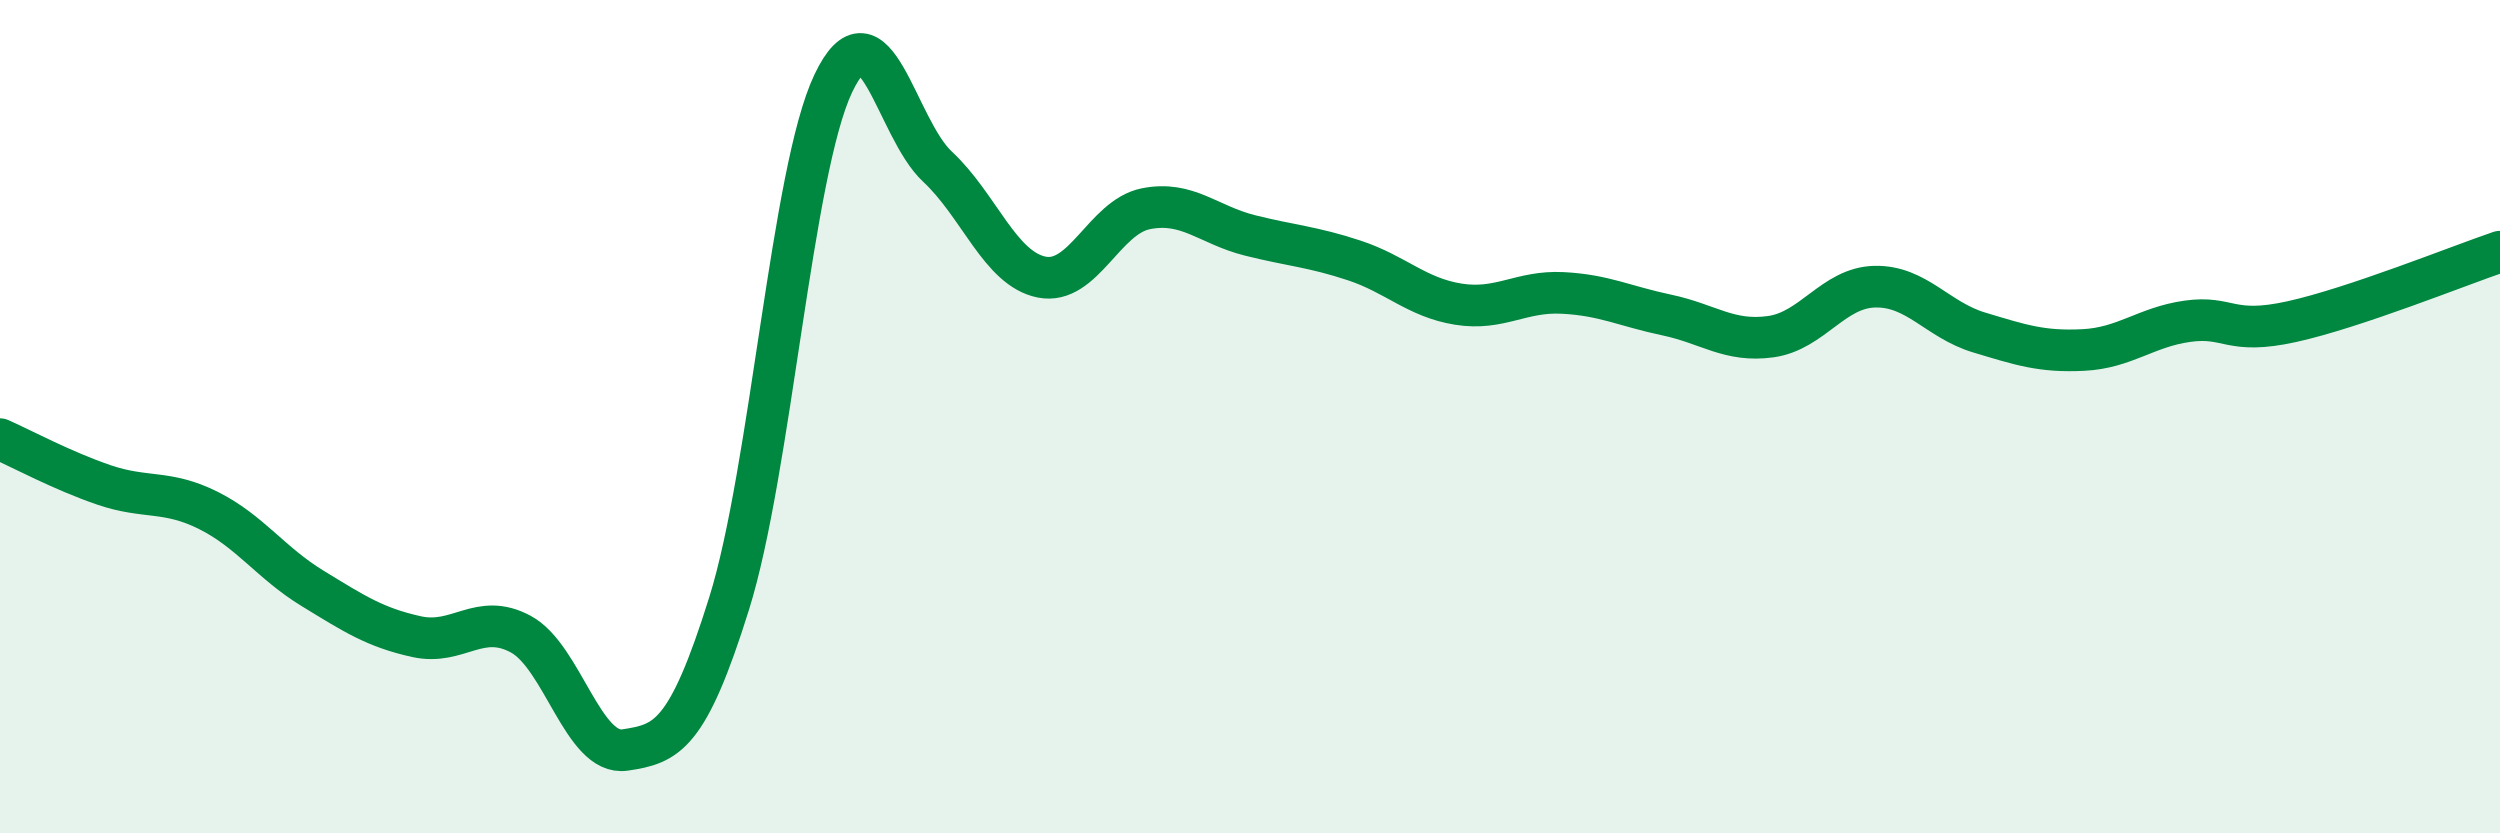
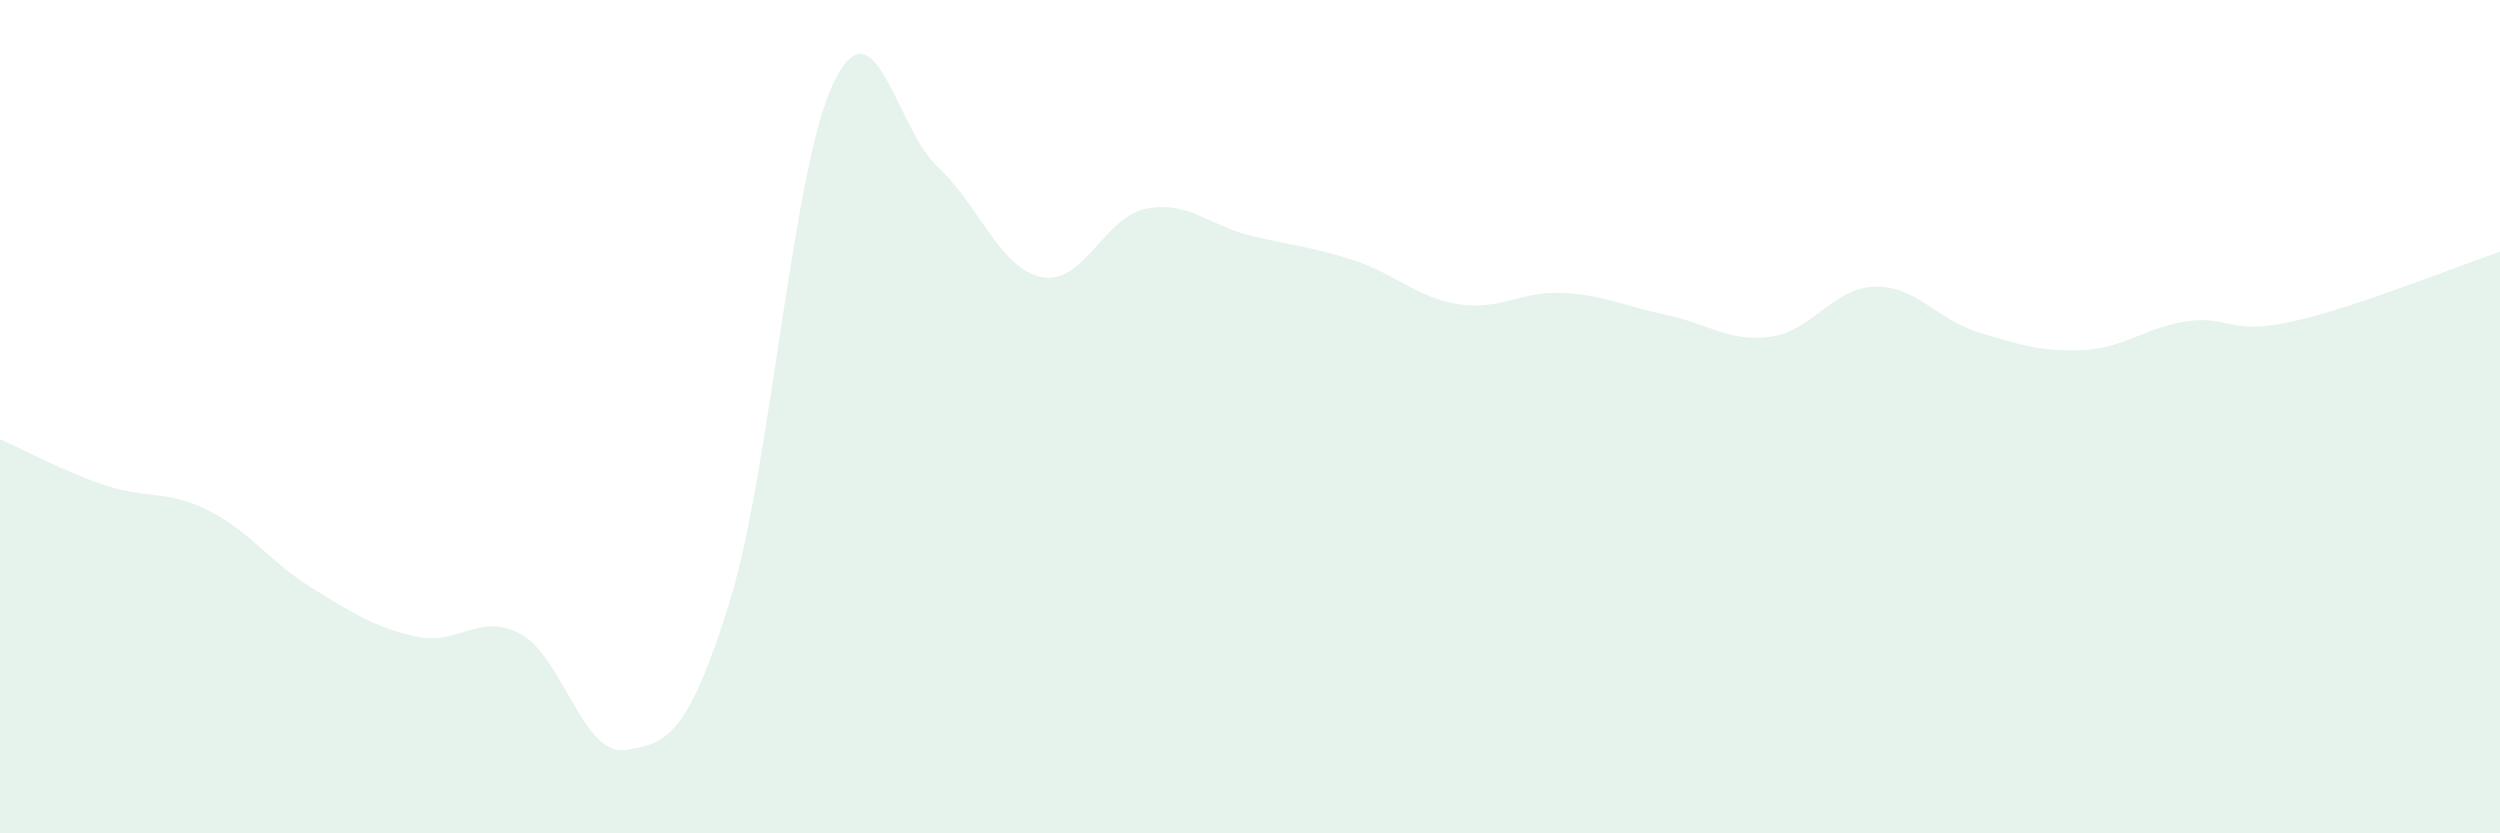
<svg xmlns="http://www.w3.org/2000/svg" width="60" height="20" viewBox="0 0 60 20">
-   <path d="M 0,10.54 C 0.5,10.76 1.5,11.3 2.5,11.64 C 3.5,11.98 4,11.75 5,12.25 C 6,12.75 6.5,13.51 7.5,14.12 C 8.5,14.73 9,15.06 10,15.28 C 11,15.5 11.5,14.68 12.5,15.22 C 13.5,15.76 14,18.15 15,18 C 16,17.85 16.5,17.68 17.5,14.48 C 18.5,11.28 19,4.1 20,2 C 21,-0.1 21.5,3.07 22.5,4 C 23.5,4.93 24,6.45 25,6.65 C 26,6.85 26.5,5.21 27.5,5.01 C 28.5,4.81 29,5.4 30,5.65 C 31,5.9 31.5,5.92 32.5,6.25 C 33.5,6.58 34,7.14 35,7.3 C 36,7.46 36.5,6.98 37.5,7.03 C 38.5,7.08 39,7.35 40,7.56 C 41,7.77 41.5,8.22 42.5,8.08 C 43.5,7.94 44,6.9 45,6.88 C 46,6.86 46.5,7.68 47.5,7.98 C 48.5,8.28 49,8.45 50,8.4 C 51,8.35 51.5,7.85 52.5,7.71 C 53.5,7.57 53.5,8.05 55,7.72 C 56.5,7.39 59,6.38 60,6.04L60 20L0 20Z" fill="#008740" opacity="0.1" stroke-linecap="round" stroke-linejoin="round" />
-   <path d="M 0,10.54 C 0.5,10.76 1.5,11.3 2.5,11.64 C 3.5,11.98 4,11.75 5,12.25 C 6,12.75 6.5,13.51 7.5,14.12 C 8.5,14.73 9,15.06 10,15.28 C 11,15.5 11.5,14.68 12.5,15.22 C 13.5,15.76 14,18.15 15,18 C 16,17.85 16.5,17.68 17.5,14.48 C 18.5,11.28 19,4.1 20,2 C 21,-0.1 21.5,3.07 22.5,4 C 23.5,4.93 24,6.45 25,6.65 C 26,6.85 26.5,5.21 27.5,5.01 C 28.5,4.81 29,5.4 30,5.65 C 31,5.9 31.5,5.92 32.5,6.25 C 33.5,6.58 34,7.14 35,7.3 C 36,7.46 36.5,6.98 37.5,7.03 C 38.5,7.08 39,7.35 40,7.56 C 41,7.77 41.5,8.22 42.5,8.08 C 43.5,7.94 44,6.9 45,6.88 C 46,6.86 46.5,7.68 47.5,7.98 C 48.5,8.28 49,8.45 50,8.4 C 51,8.35 51.5,7.85 52.5,7.71 C 53.5,7.57 53.5,8.05 55,7.72 C 56.5,7.39 59,6.38 60,6.04" stroke="#008740" stroke-width="1" fill="none" stroke-linecap="round" stroke-linejoin="round" />
+   <path d="M 0,10.54 C 0.5,10.76 1.5,11.3 2.5,11.64 C 3.5,11.98 4,11.75 5,12.25 C 6,12.75 6.5,13.51 7.5,14.12 C 8.5,14.73 9,15.06 10,15.28 C 11,15.5 11.5,14.68 12.5,15.22 C 13.5,15.76 14,18.15 15,18 C 16,17.85 16.5,17.68 17.5,14.48 C 18.5,11.28 19,4.1 20,2 C 21,-0.1 21.5,3.07 22.5,4 C 23.5,4.93 24,6.45 25,6.65 C 26,6.85 26.5,5.21 27.5,5.01 C 28.5,4.81 29,5.4 30,5.65 C 31,5.9 31.5,5.92 32.5,6.25 C 33.5,6.58 34,7.14 35,7.3 C 36,7.46 36.5,6.98 37.5,7.03 C 38.5,7.08 39,7.35 40,7.56 C 41,7.77 41.5,8.22 42.5,8.08 C 43.5,7.94 44,6.9 45,6.88 C 46,6.86 46.5,7.68 47.5,7.98 C 48.5,8.28 49,8.45 50,8.4 C 51,8.35 51.5,7.85 52.5,7.71 C 53.5,7.57 53.5,8.05 55,7.72 C 56.5,7.39 59,6.38 60,6.04L60 20L0 20" fill="#008740" opacity="0.1" stroke-linecap="round" stroke-linejoin="round" />
</svg>